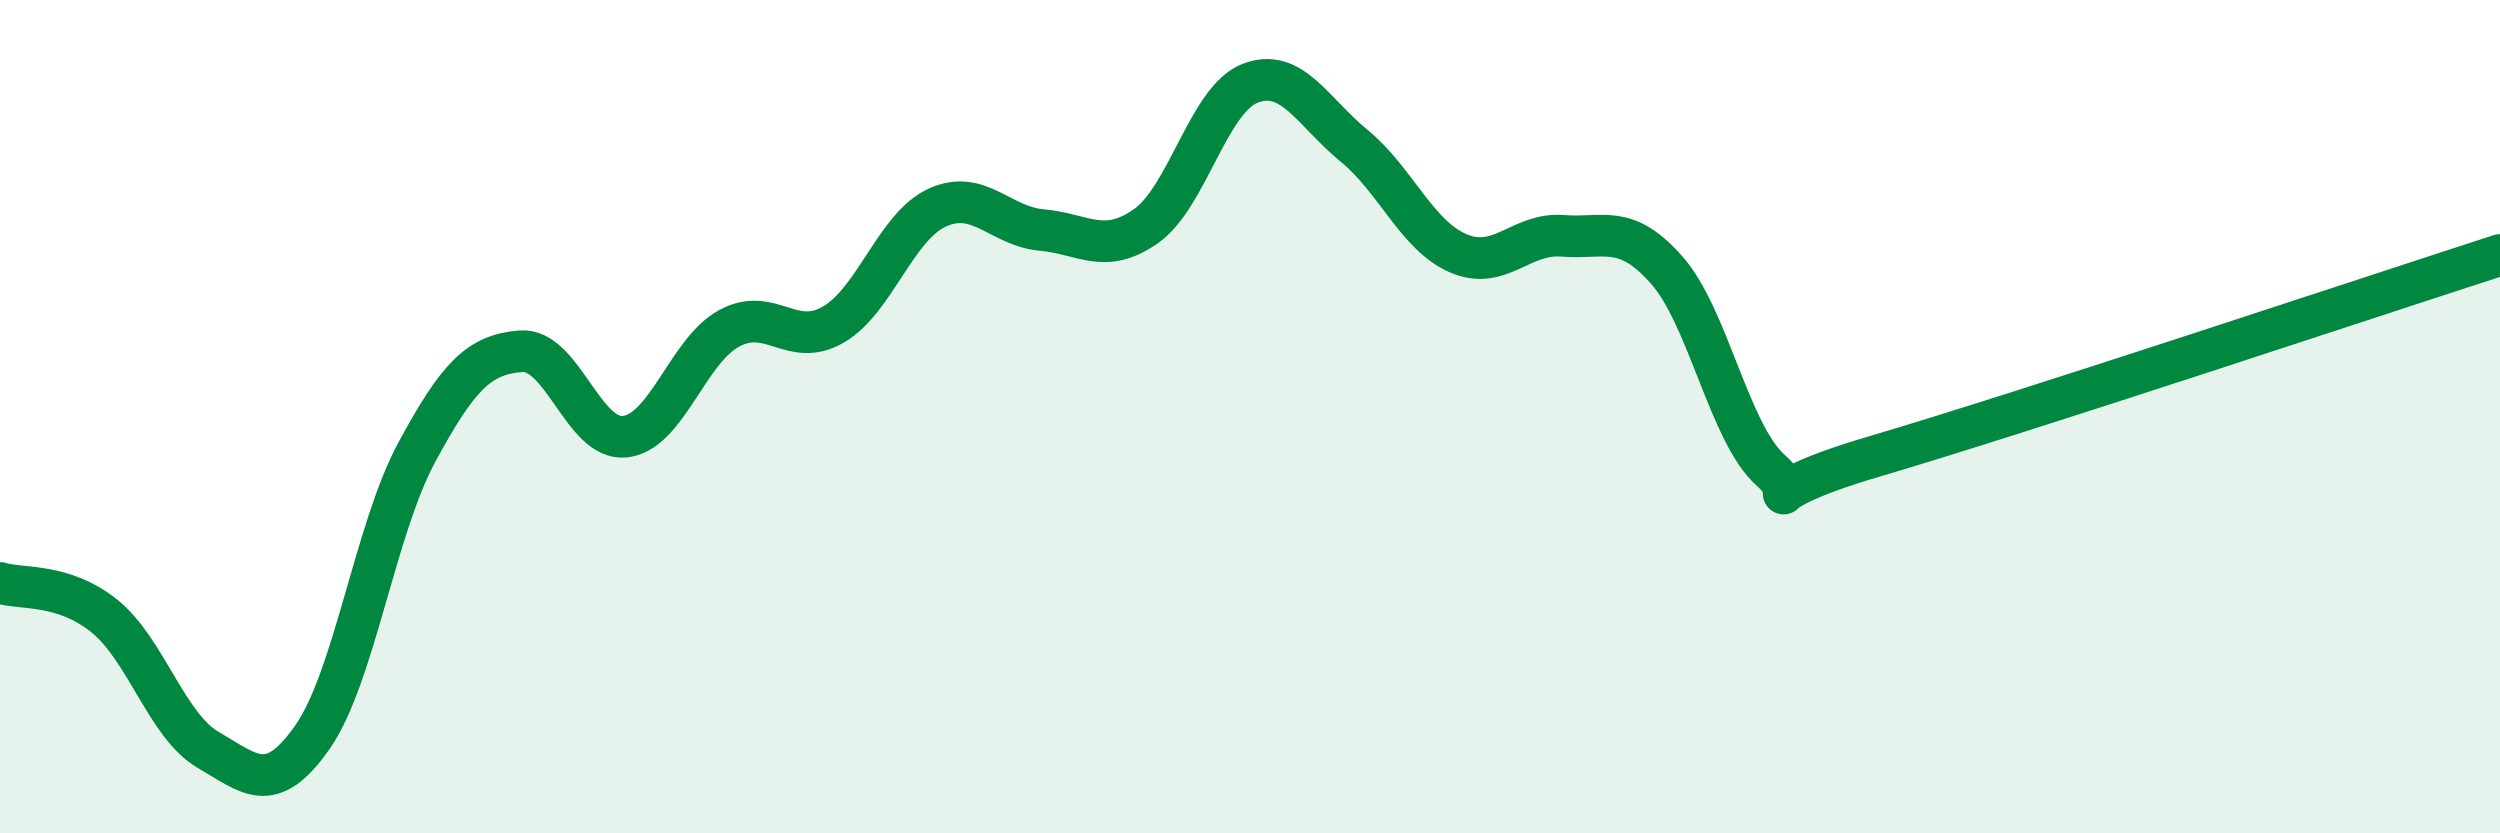
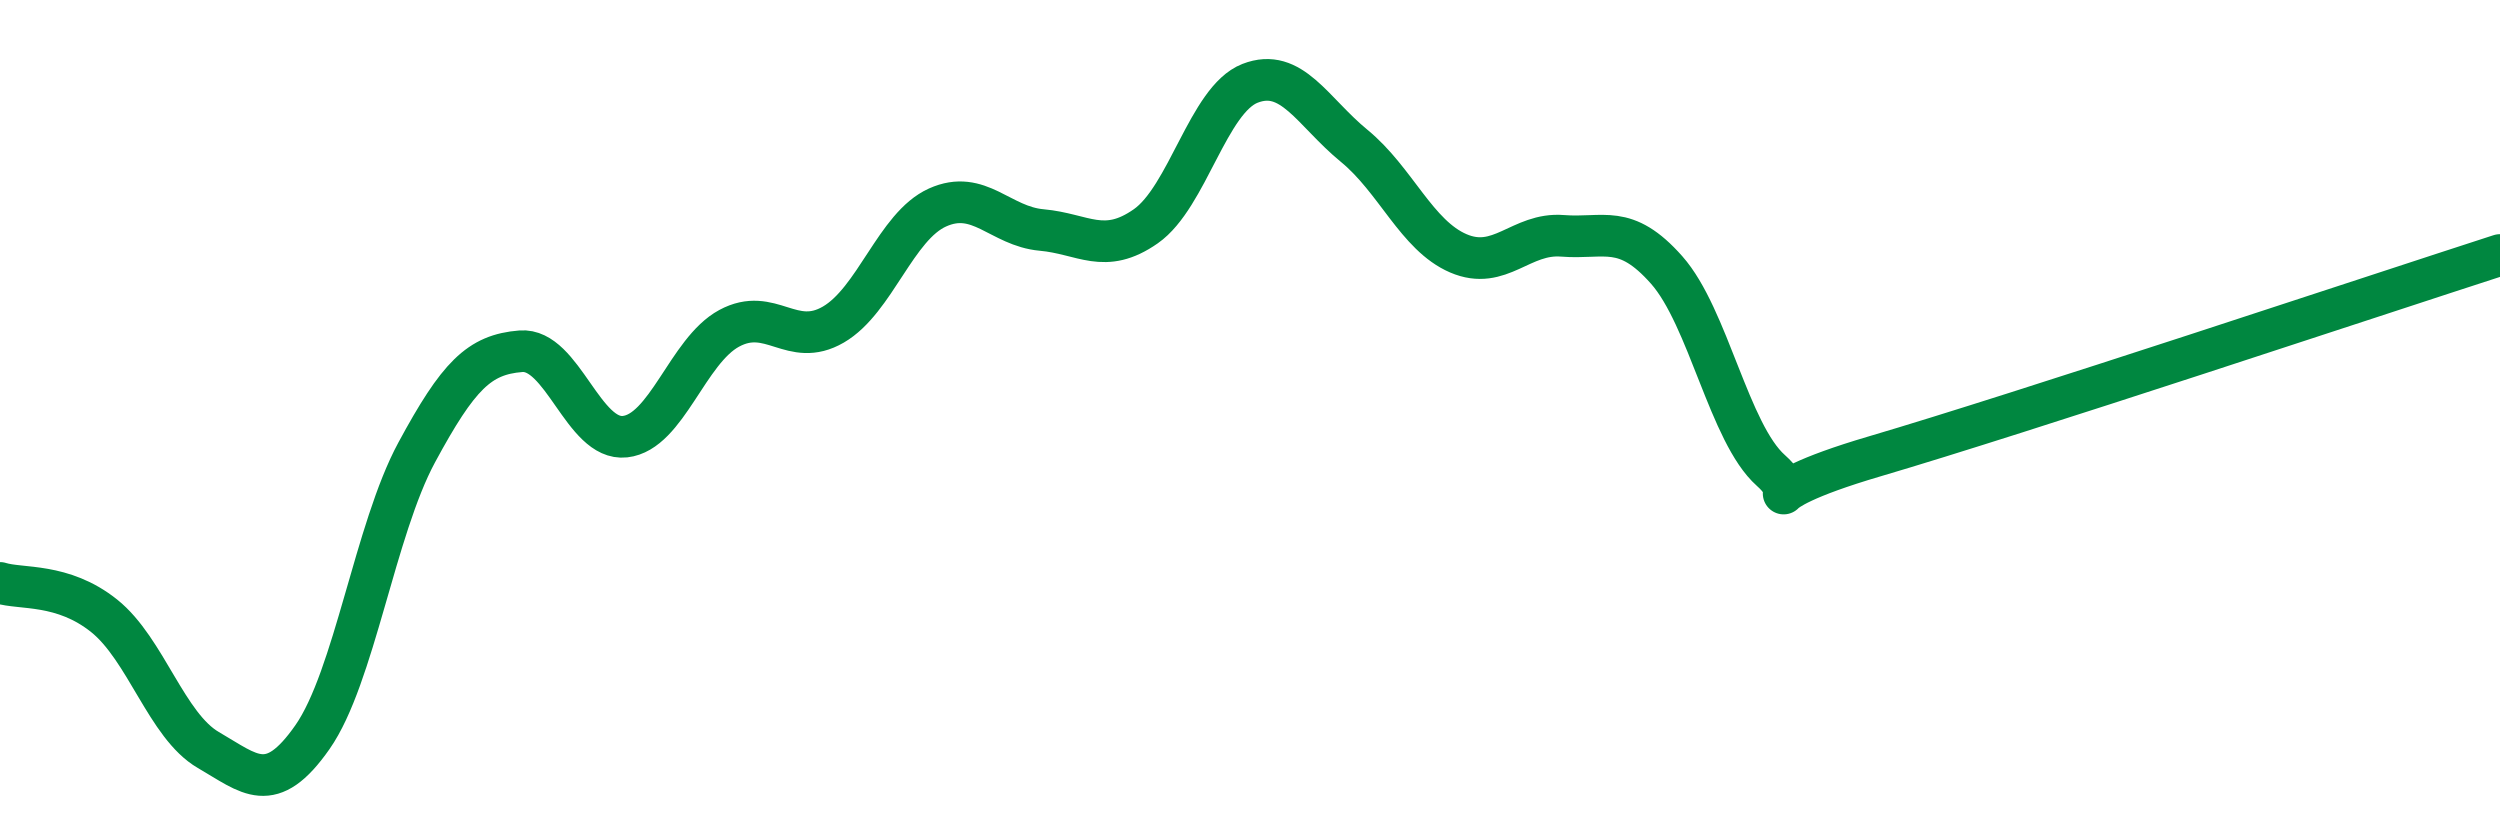
<svg xmlns="http://www.w3.org/2000/svg" width="60" height="20" viewBox="0 0 60 20">
-   <path d="M 0,13.99 C 0.5,14.15 1.5,13.98 2.5,14.78 C 3.5,15.58 4,17.42 5,18 C 6,18.58 6.5,19.12 7.5,17.69 C 8.5,16.26 9,12.71 10,10.86 C 11,9.01 11.5,8.51 12.5,8.43 C 13.5,8.35 14,10.59 15,10.48 C 16,10.37 16.5,8.42 17.5,7.88 C 18.5,7.34 19,8.37 20,7.79 C 21,7.21 21.5,5.43 22.5,4.98 C 23.5,4.53 24,5.43 25,5.52 C 26,5.61 26.5,6.13 27.5,5.43 C 28.5,4.73 29,2.39 30,2 C 31,1.61 31.5,2.68 32.5,3.5 C 33.5,4.32 34,5.65 35,6.08 C 36,6.51 36.5,5.58 37.5,5.66 C 38.5,5.74 39,5.35 40,6.48 C 41,7.61 41.5,10.4 42.5,11.29 C 43.5,12.18 41.5,11.98 45,10.95 C 48.5,9.92 57,7.09 60,6.12L60 20L0 20Z" fill="#008740" opacity="0.1" stroke-linecap="round" stroke-linejoin="round" />
  <path d="M 0,13.99 C 0.5,14.15 1.5,13.98 2.5,14.78 C 3.5,15.58 4,17.42 5,18 C 6,18.58 6.5,19.12 7.5,17.69 C 8.5,16.26 9,12.71 10,10.86 C 11,9.01 11.5,8.51 12.5,8.43 C 13.5,8.35 14,10.59 15,10.48 C 16,10.37 16.5,8.42 17.5,7.88 C 18.5,7.34 19,8.37 20,7.79 C 21,7.21 21.5,5.43 22.5,4.98 C 23.5,4.53 24,5.43 25,5.52 C 26,5.61 26.5,6.13 27.5,5.43 C 28.5,4.73 29,2.39 30,2 C 31,1.61 31.5,2.68 32.5,3.5 C 33.5,4.32 34,5.65 35,6.08 C 36,6.51 36.5,5.58 37.5,5.66 C 38.5,5.74 39,5.35 40,6.48 C 41,7.61 41.5,10.4 42.5,11.29 C 43.5,12.18 41.5,11.98 45,10.95 C 48.5,9.92 57,7.09 60,6.12" stroke="#008740" stroke-width="1" fill="none" stroke-linecap="round" stroke-linejoin="round" />
</svg>